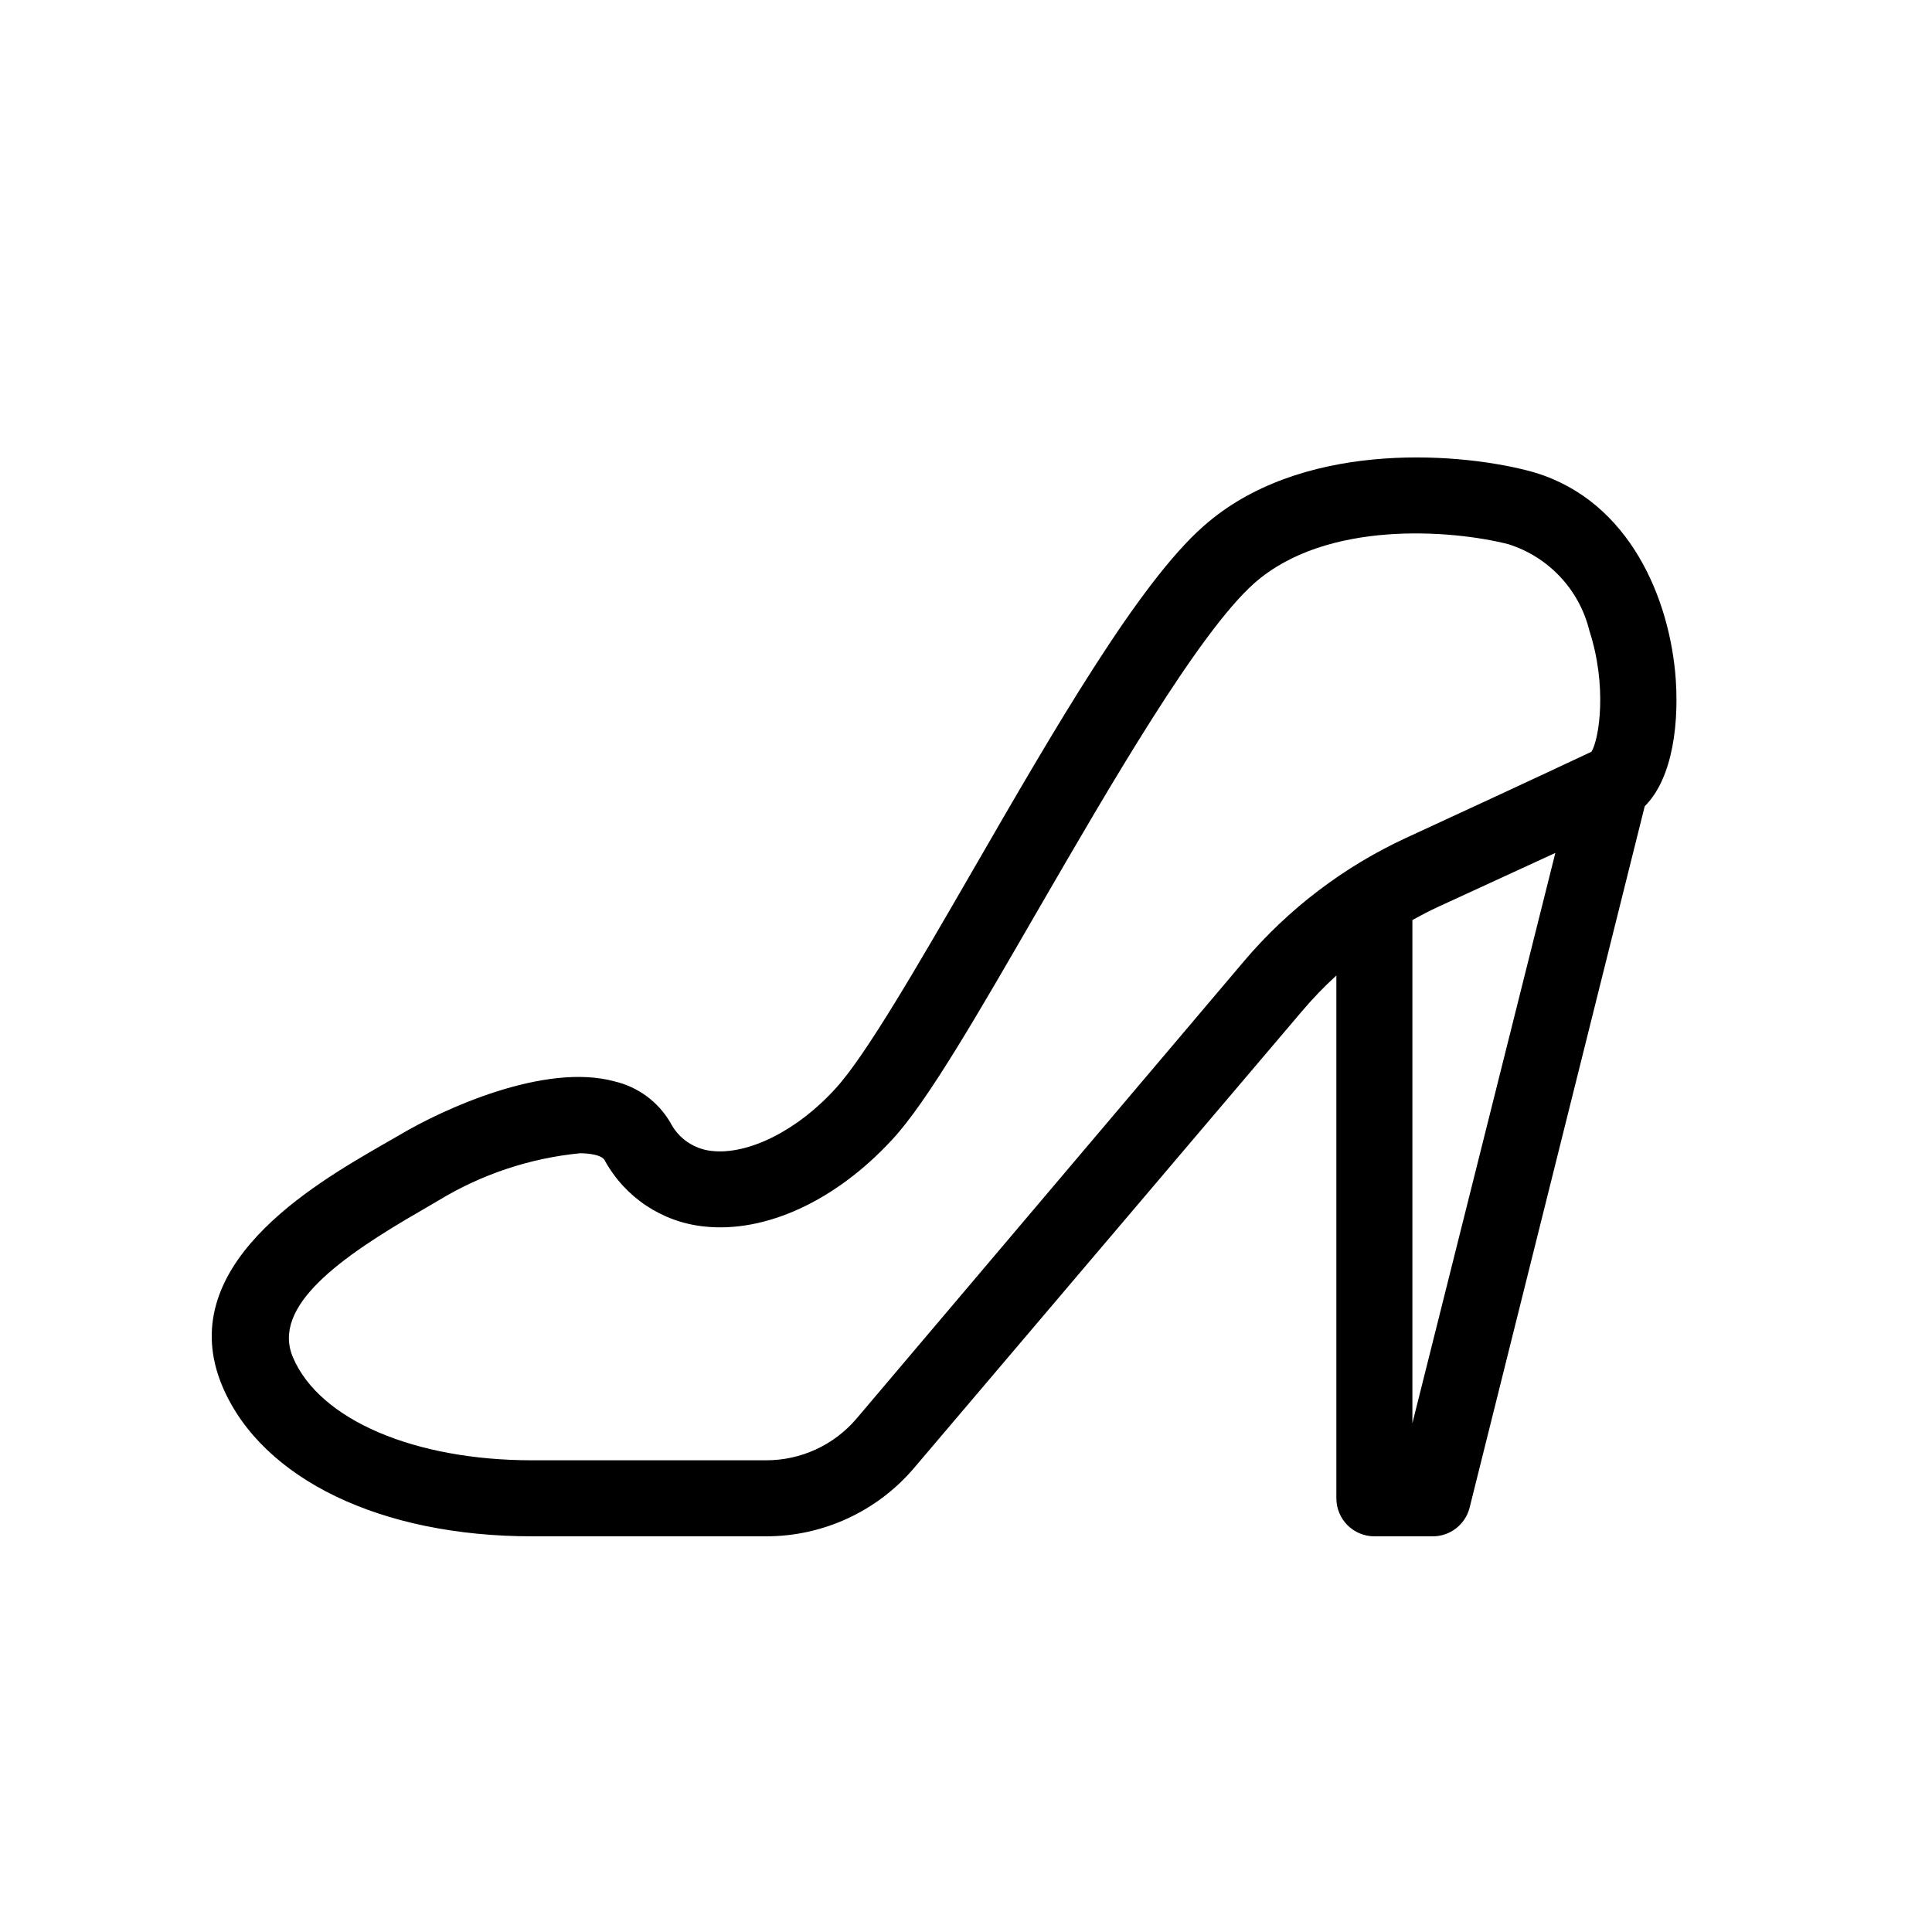
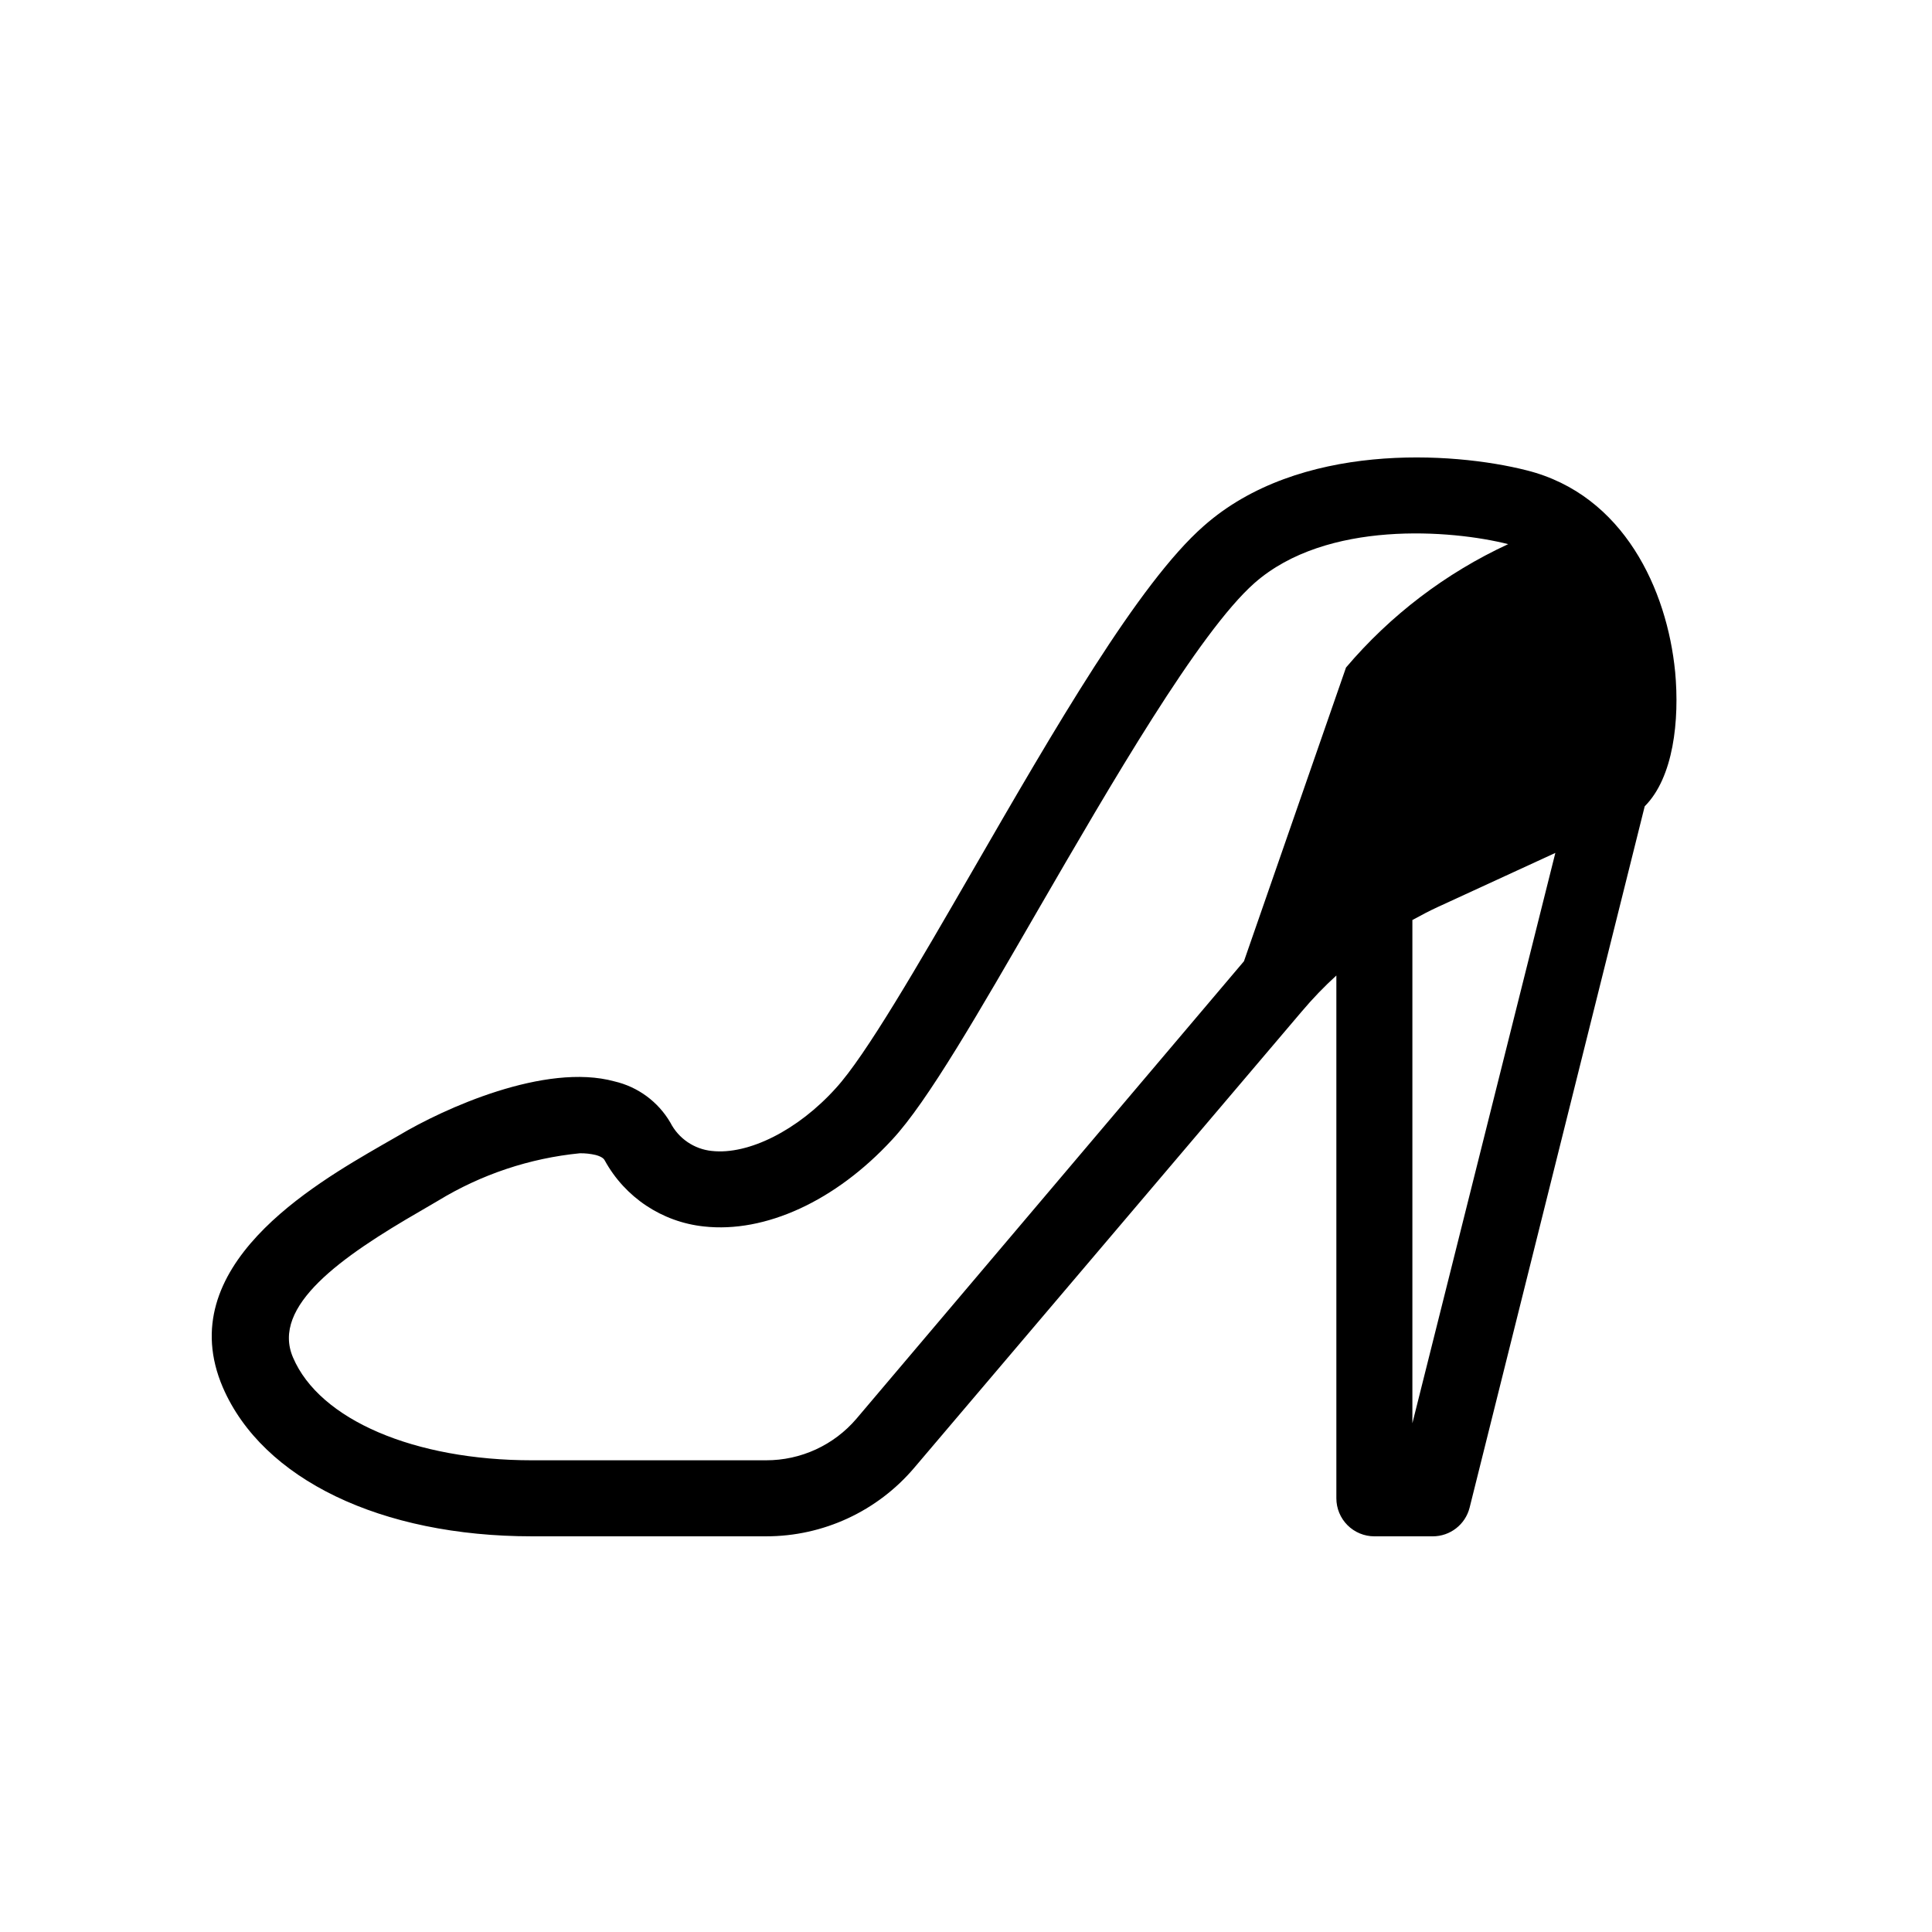
<svg xmlns="http://www.w3.org/2000/svg" fill="#000000" width="800px" height="800px" version="1.1" viewBox="144 144 512 512">
-   <path d="m587.92 321.96c-2.117-21.512-13.504-46.805-39.297-53.305-19.801-5.039-60.457-7.559-85.648 14.762-17.23 15.113-39.598 53.855-61.211 91.289-14.559 25.191-28.363 49.07-36.273 57.688-10.078 11.184-23.176 17.684-32.797 16.625v0.004c-4.715-0.469-8.871-3.293-11.035-7.508-3.223-5.527-8.578-9.484-14.812-10.934-18.391-5.039-45.344 7.254-57.133 14.309l-4.484 2.57c-18.137 10.48-55.922 32.242-42.168 64.234 10.531 24.336 41.867 39.449 81.922 39.449h62.016c15.164 0.02 29.562-6.656 39.348-18.238l102.68-120.91h0.004c2.828-3.352 5.875-6.516 9.117-9.473v138.55c0 2.672 1.062 5.234 2.953 7.125 1.887 1.887 4.449 2.949 7.125 2.949h15.469-0.004c4.617 0.004 8.645-3.133 9.773-7.606l46.402-185.86c7.606-7.609 9.27-22.723 8.059-35.723zm-114.26 76.781-102.68 121.22c-5.984 7.023-14.754 11.059-23.984 11.031h-62.016c-31.086 0-56.277-10.68-63.332-27.254-5.844-13.602 12.797-26.703 33.754-38.793l4.734-2.769 0.004-0.004c11.41-6.945 24.238-11.234 37.535-12.543 1.406-0.02 2.809 0.133 4.18 0.453 1.863 0.504 2.266 1.16 2.418 1.461 5.363 9.77 15.168 16.301 26.25 17.48 16.273 1.812 34.914-6.75 49.879-22.973 9.422-10.078 23.074-33.906 38.895-61.262 18.895-32.598 42.371-73.203 57.133-86.254 19.094-16.828 52.348-14.105 67.258-10.328h-0.004c10.691 3.348 18.852 12.043 21.516 22.922 4.785 14.711 2.621 28.719 0.555 32.094-14.461 6.801-34.008 15.871-49.121 22.824h-0.004c-16.527 7.648-31.191 18.805-42.973 32.695zm44.637 122.43v-133.36c2.215-1.211 4.484-2.418 6.801-3.477l31.086-14.305z" />
+   <path d="m587.92 321.96c-2.117-21.512-13.504-46.805-39.297-53.305-19.801-5.039-60.457-7.559-85.648 14.762-17.23 15.113-39.598 53.855-61.211 91.289-14.559 25.191-28.363 49.07-36.273 57.688-10.078 11.184-23.176 17.684-32.797 16.625v0.004c-4.715-0.469-8.871-3.293-11.035-7.508-3.223-5.527-8.578-9.484-14.812-10.934-18.391-5.039-45.344 7.254-57.133 14.309l-4.484 2.57c-18.137 10.48-55.922 32.242-42.168 64.234 10.531 24.336 41.867 39.449 81.922 39.449h62.016c15.164 0.02 29.562-6.656 39.348-18.238l102.68-120.91h0.004c2.828-3.352 5.875-6.516 9.117-9.473v138.55c0 2.672 1.062 5.234 2.953 7.125 1.887 1.887 4.449 2.949 7.125 2.949h15.469-0.004c4.617 0.004 8.645-3.133 9.773-7.606l46.402-185.86c7.606-7.609 9.27-22.723 8.059-35.723zm-114.26 76.781-102.68 121.22c-5.984 7.023-14.754 11.059-23.984 11.031h-62.016c-31.086 0-56.277-10.68-63.332-27.254-5.844-13.602 12.797-26.703 33.754-38.793l4.734-2.769 0.004-0.004c11.41-6.945 24.238-11.234 37.535-12.543 1.406-0.02 2.809 0.133 4.18 0.453 1.863 0.504 2.266 1.16 2.418 1.461 5.363 9.77 15.168 16.301 26.25 17.48 16.273 1.812 34.914-6.75 49.879-22.973 9.422-10.078 23.074-33.906 38.895-61.262 18.895-32.598 42.371-73.203 57.133-86.254 19.094-16.828 52.348-14.105 67.258-10.328h-0.004h-0.004c-16.527 7.648-31.191 18.805-42.973 32.695zm44.637 122.43v-133.36c2.215-1.211 4.484-2.418 6.801-3.477l31.086-14.305z" />
</svg>